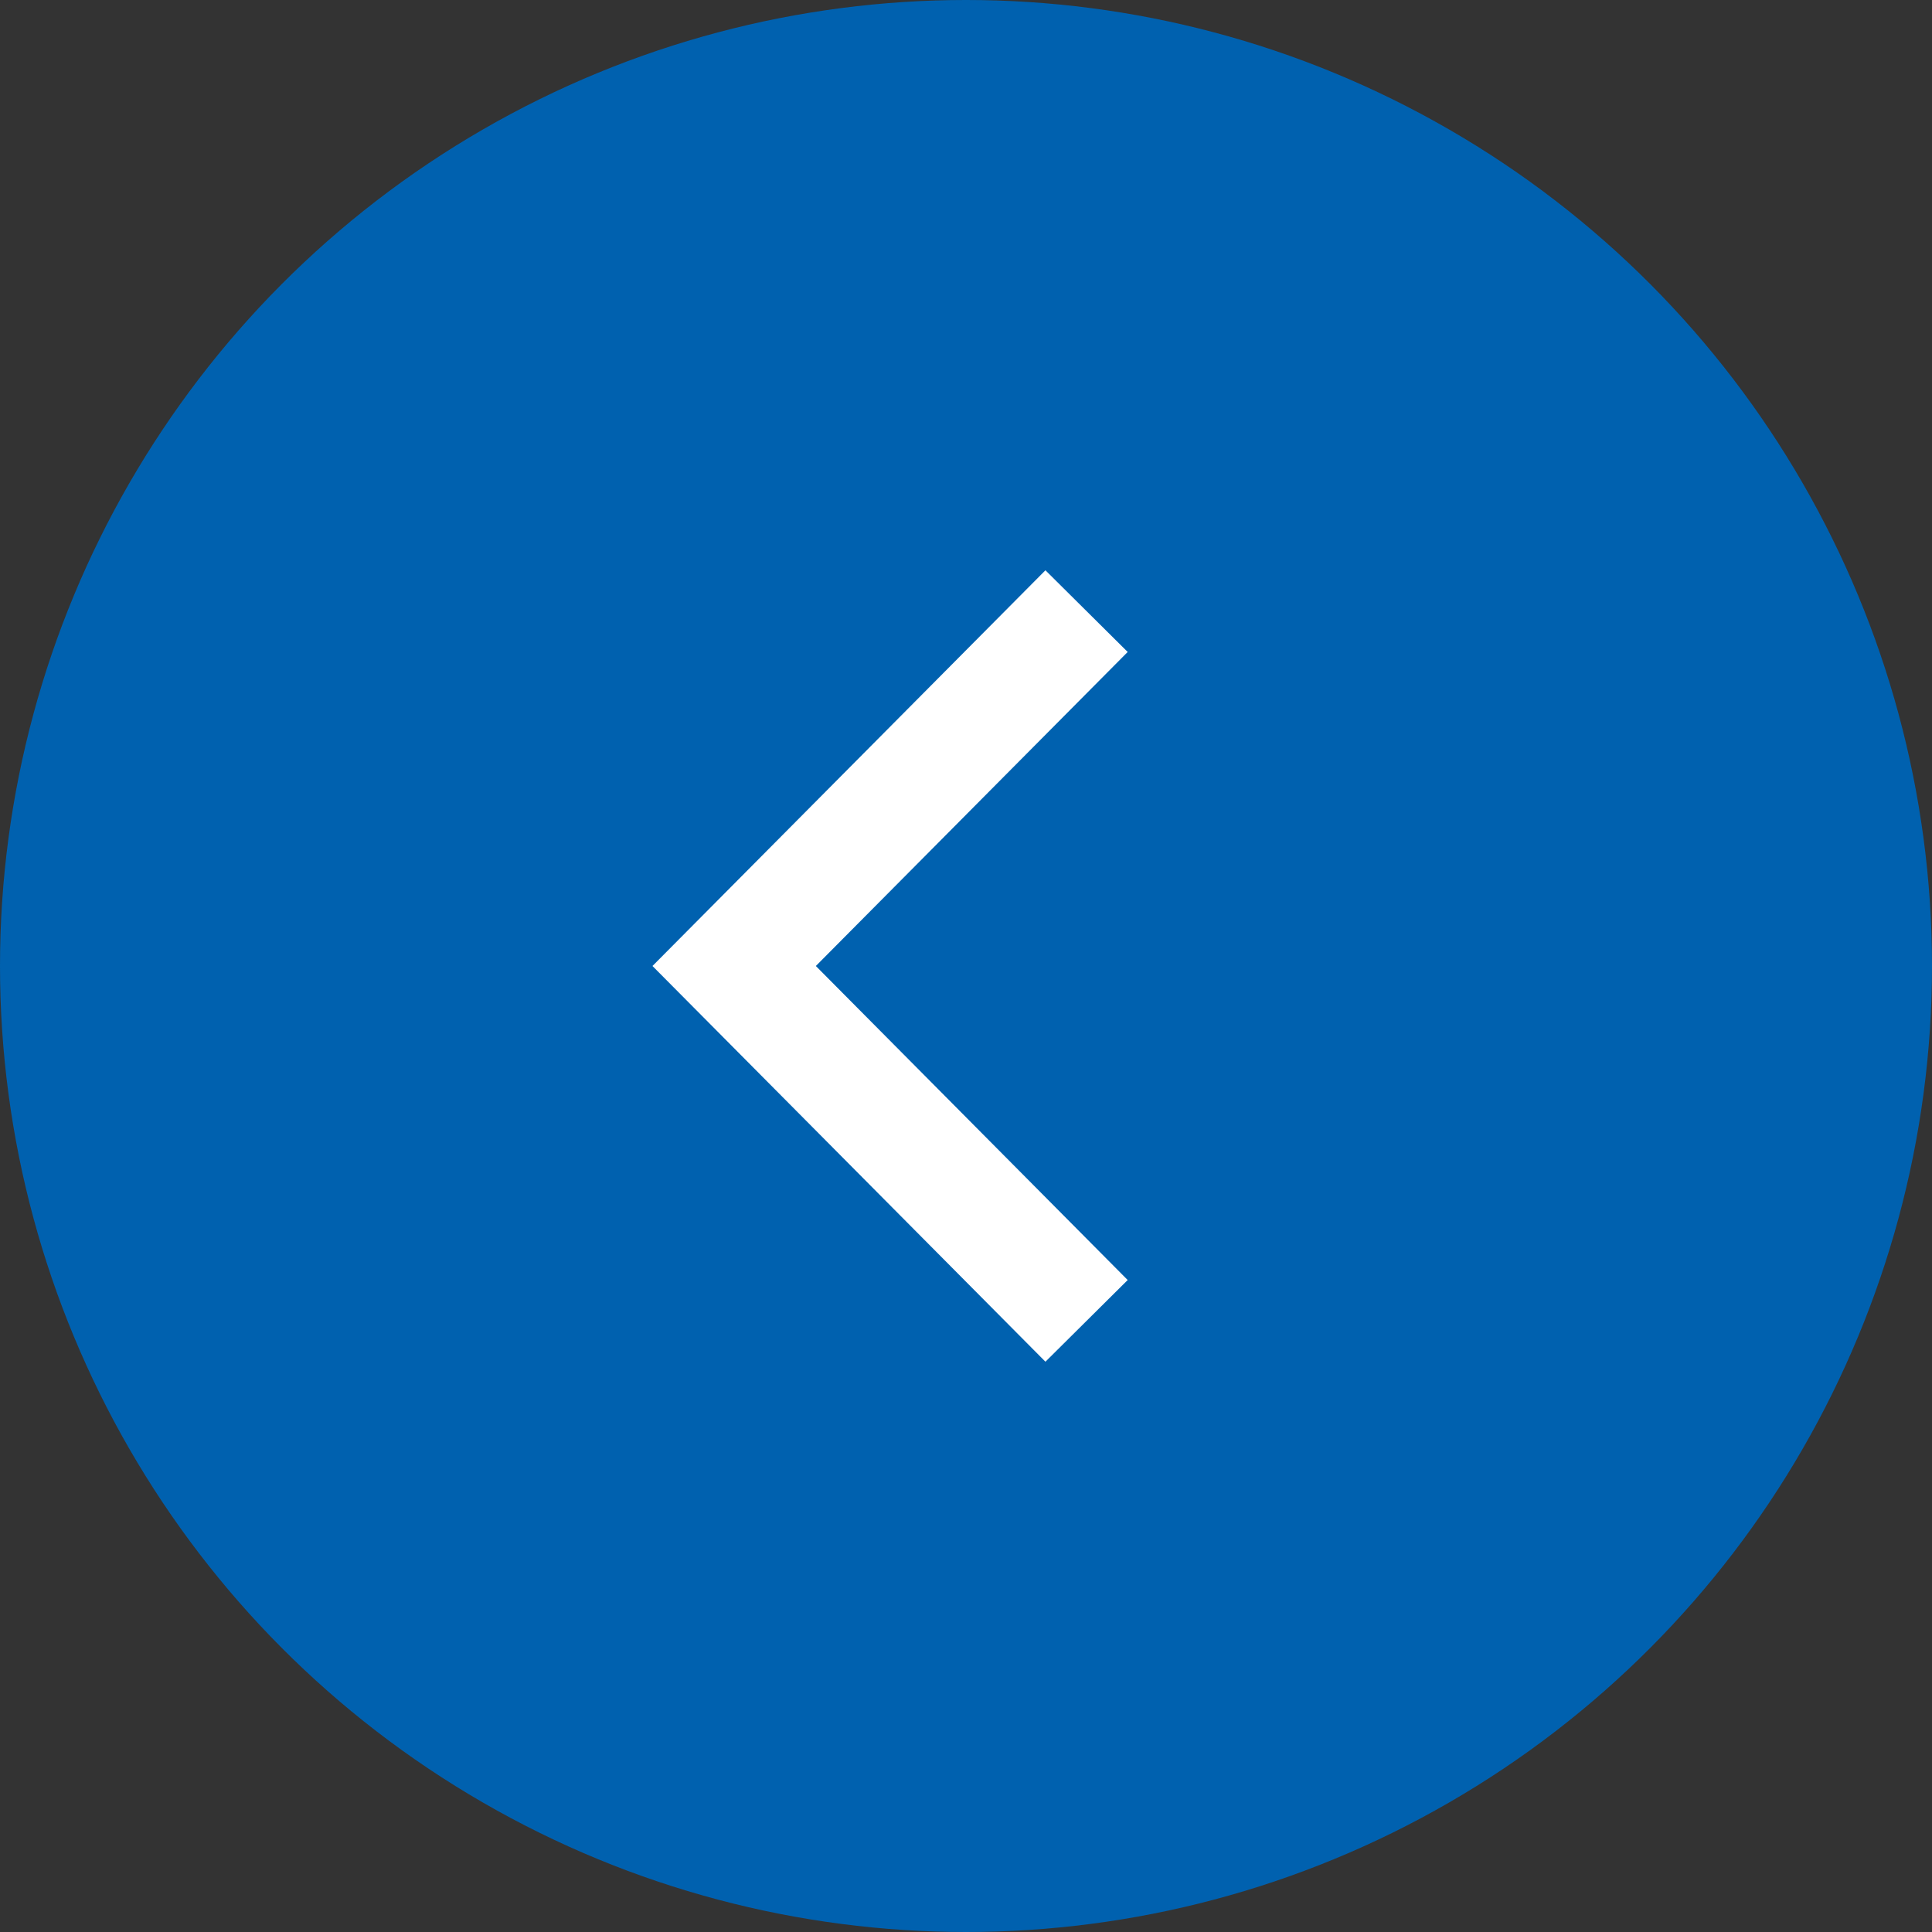
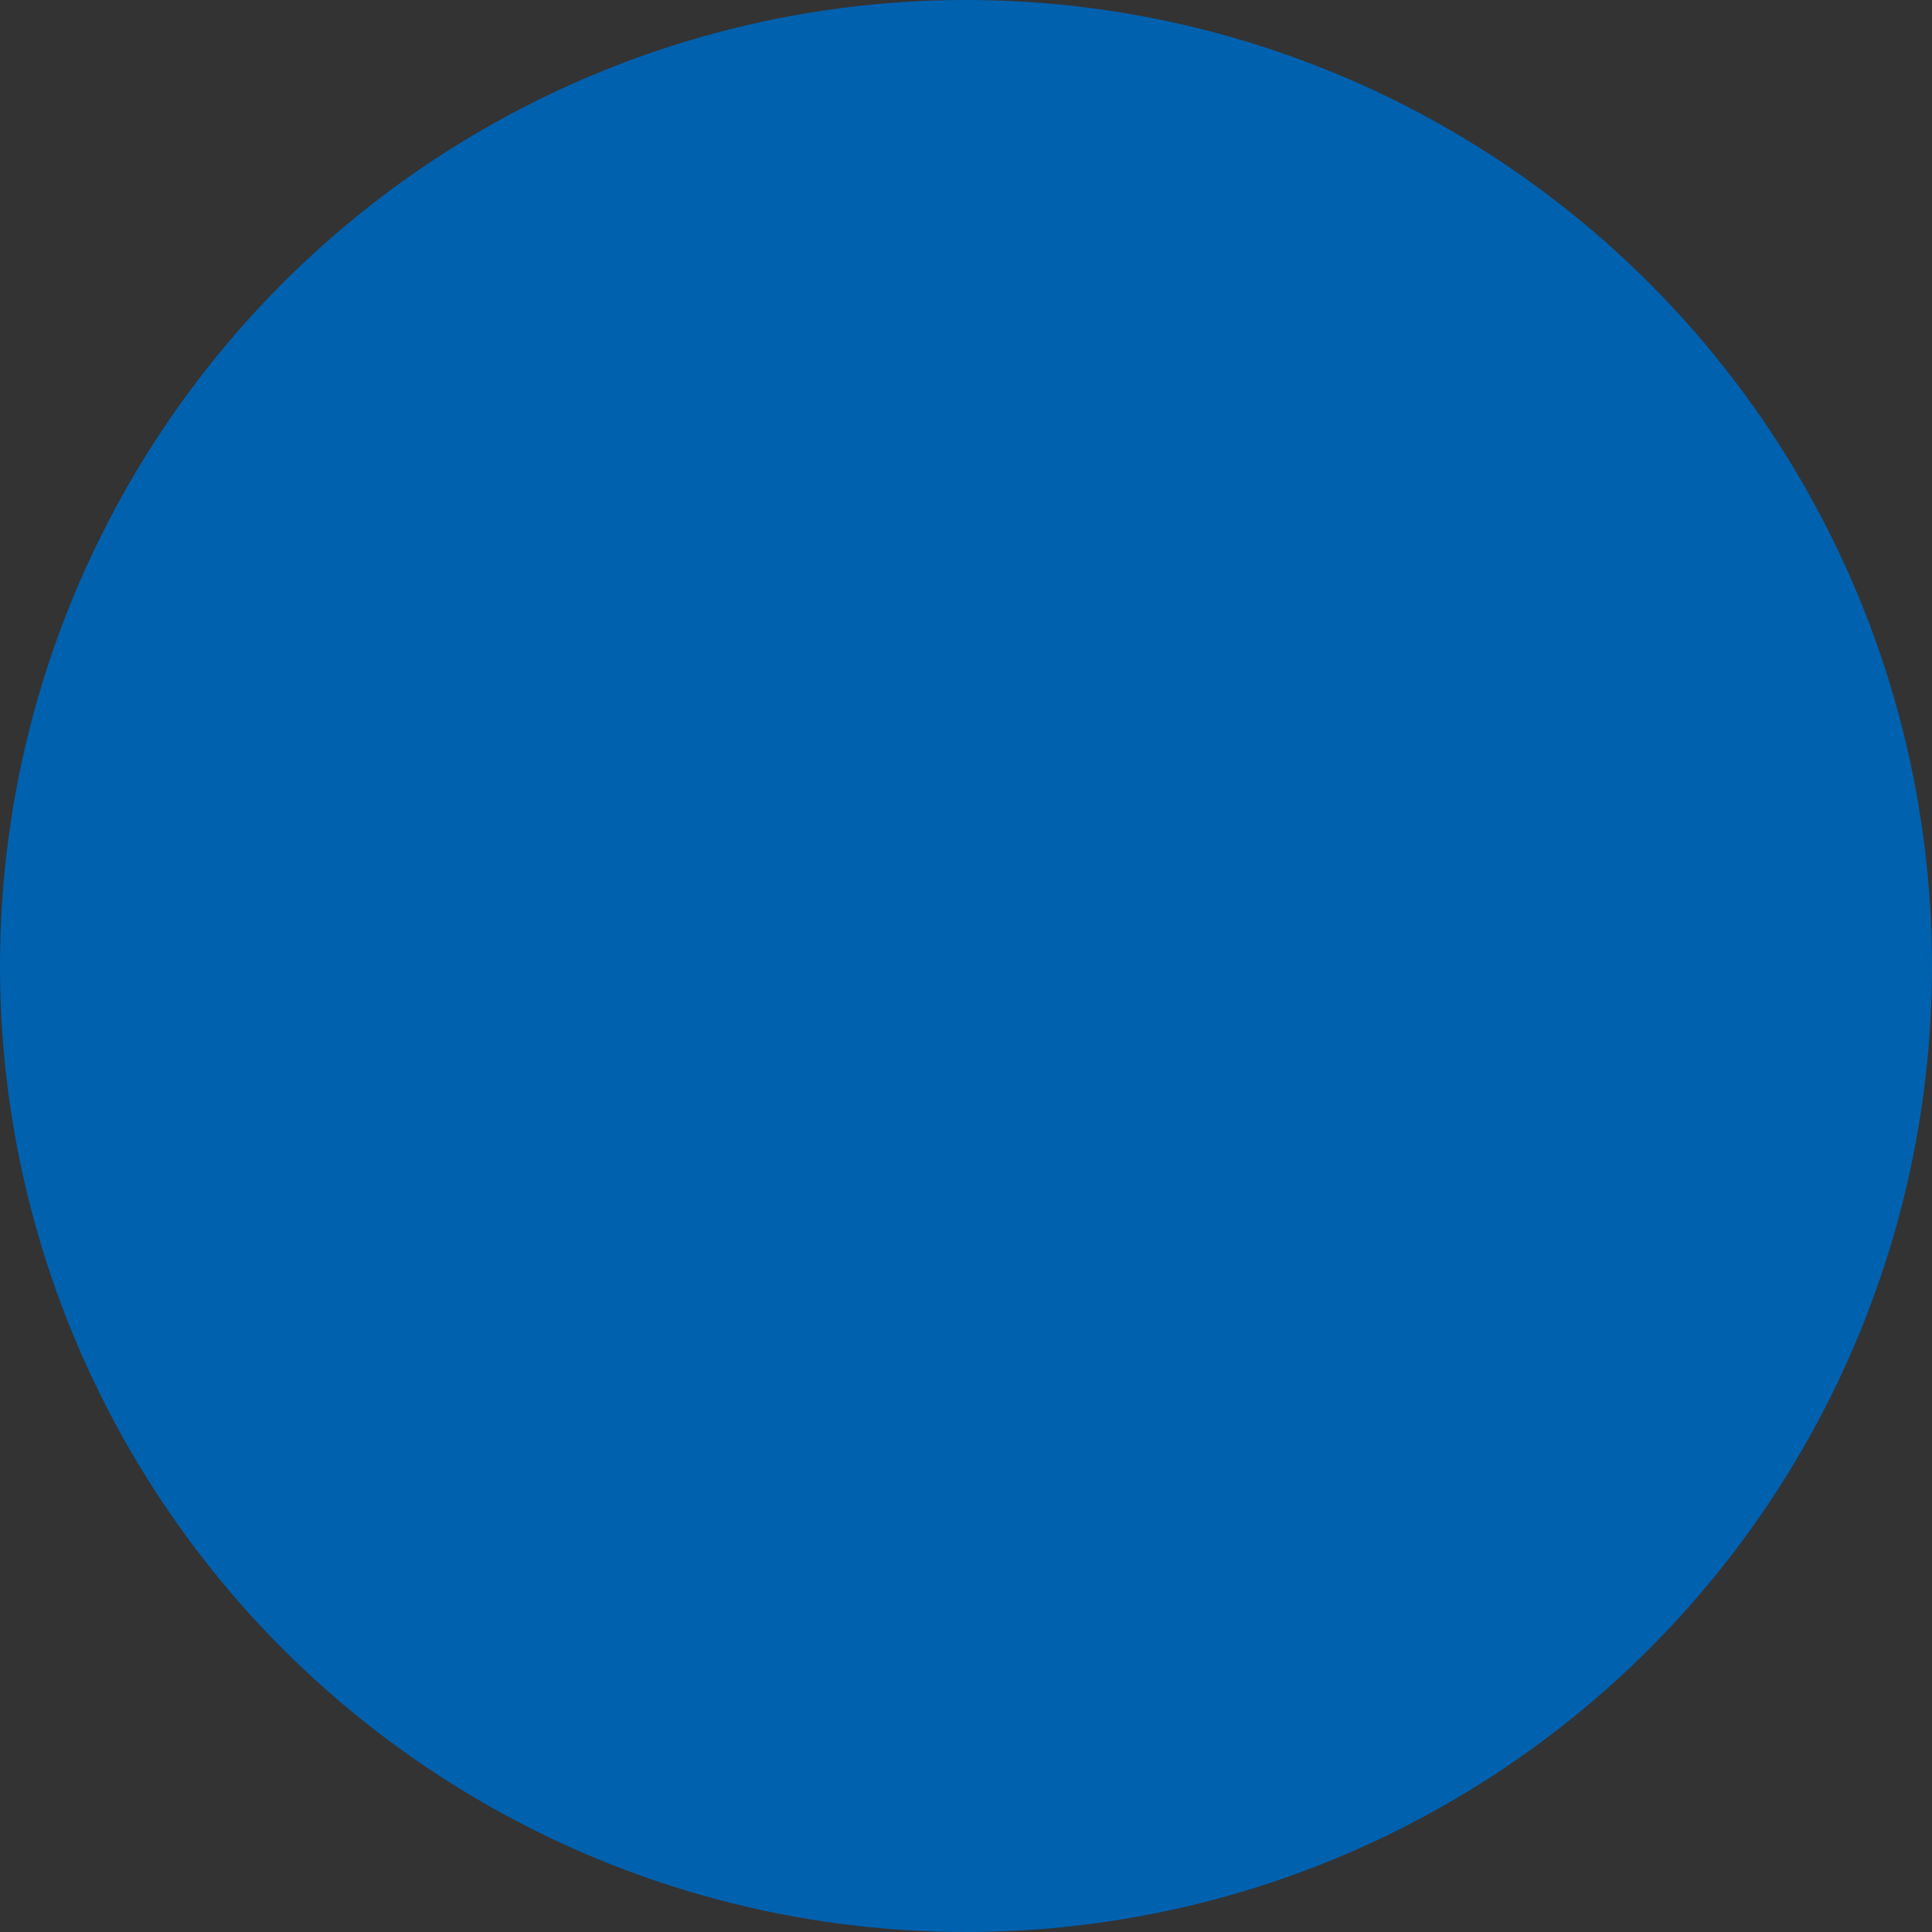
<svg xmlns="http://www.w3.org/2000/svg" width="50" height="50" viewBox="0 0 50 50">
  <rect x="0" y="0" width="50" height="50" fill="#333333" stroke="none" />
  <g id="btn_slide" transform="translate(-100 -4207)">
    <circle id="楕円形_43" data-name="楕円形 43" cx="25" cy="25" r="25" transform="translate(100 4207)" fill="#0061af" />
-     <path id="パス_10654" data-name="パス 10654" d="M92.914,183.94l-9.184-9.12-9.184,9.12" transform="translate(-55.82 4315.73) rotate(-90)" fill="none" stroke="#fff" stroke-miterlimit="10" stroke-width="3" />
  </g>
</svg>